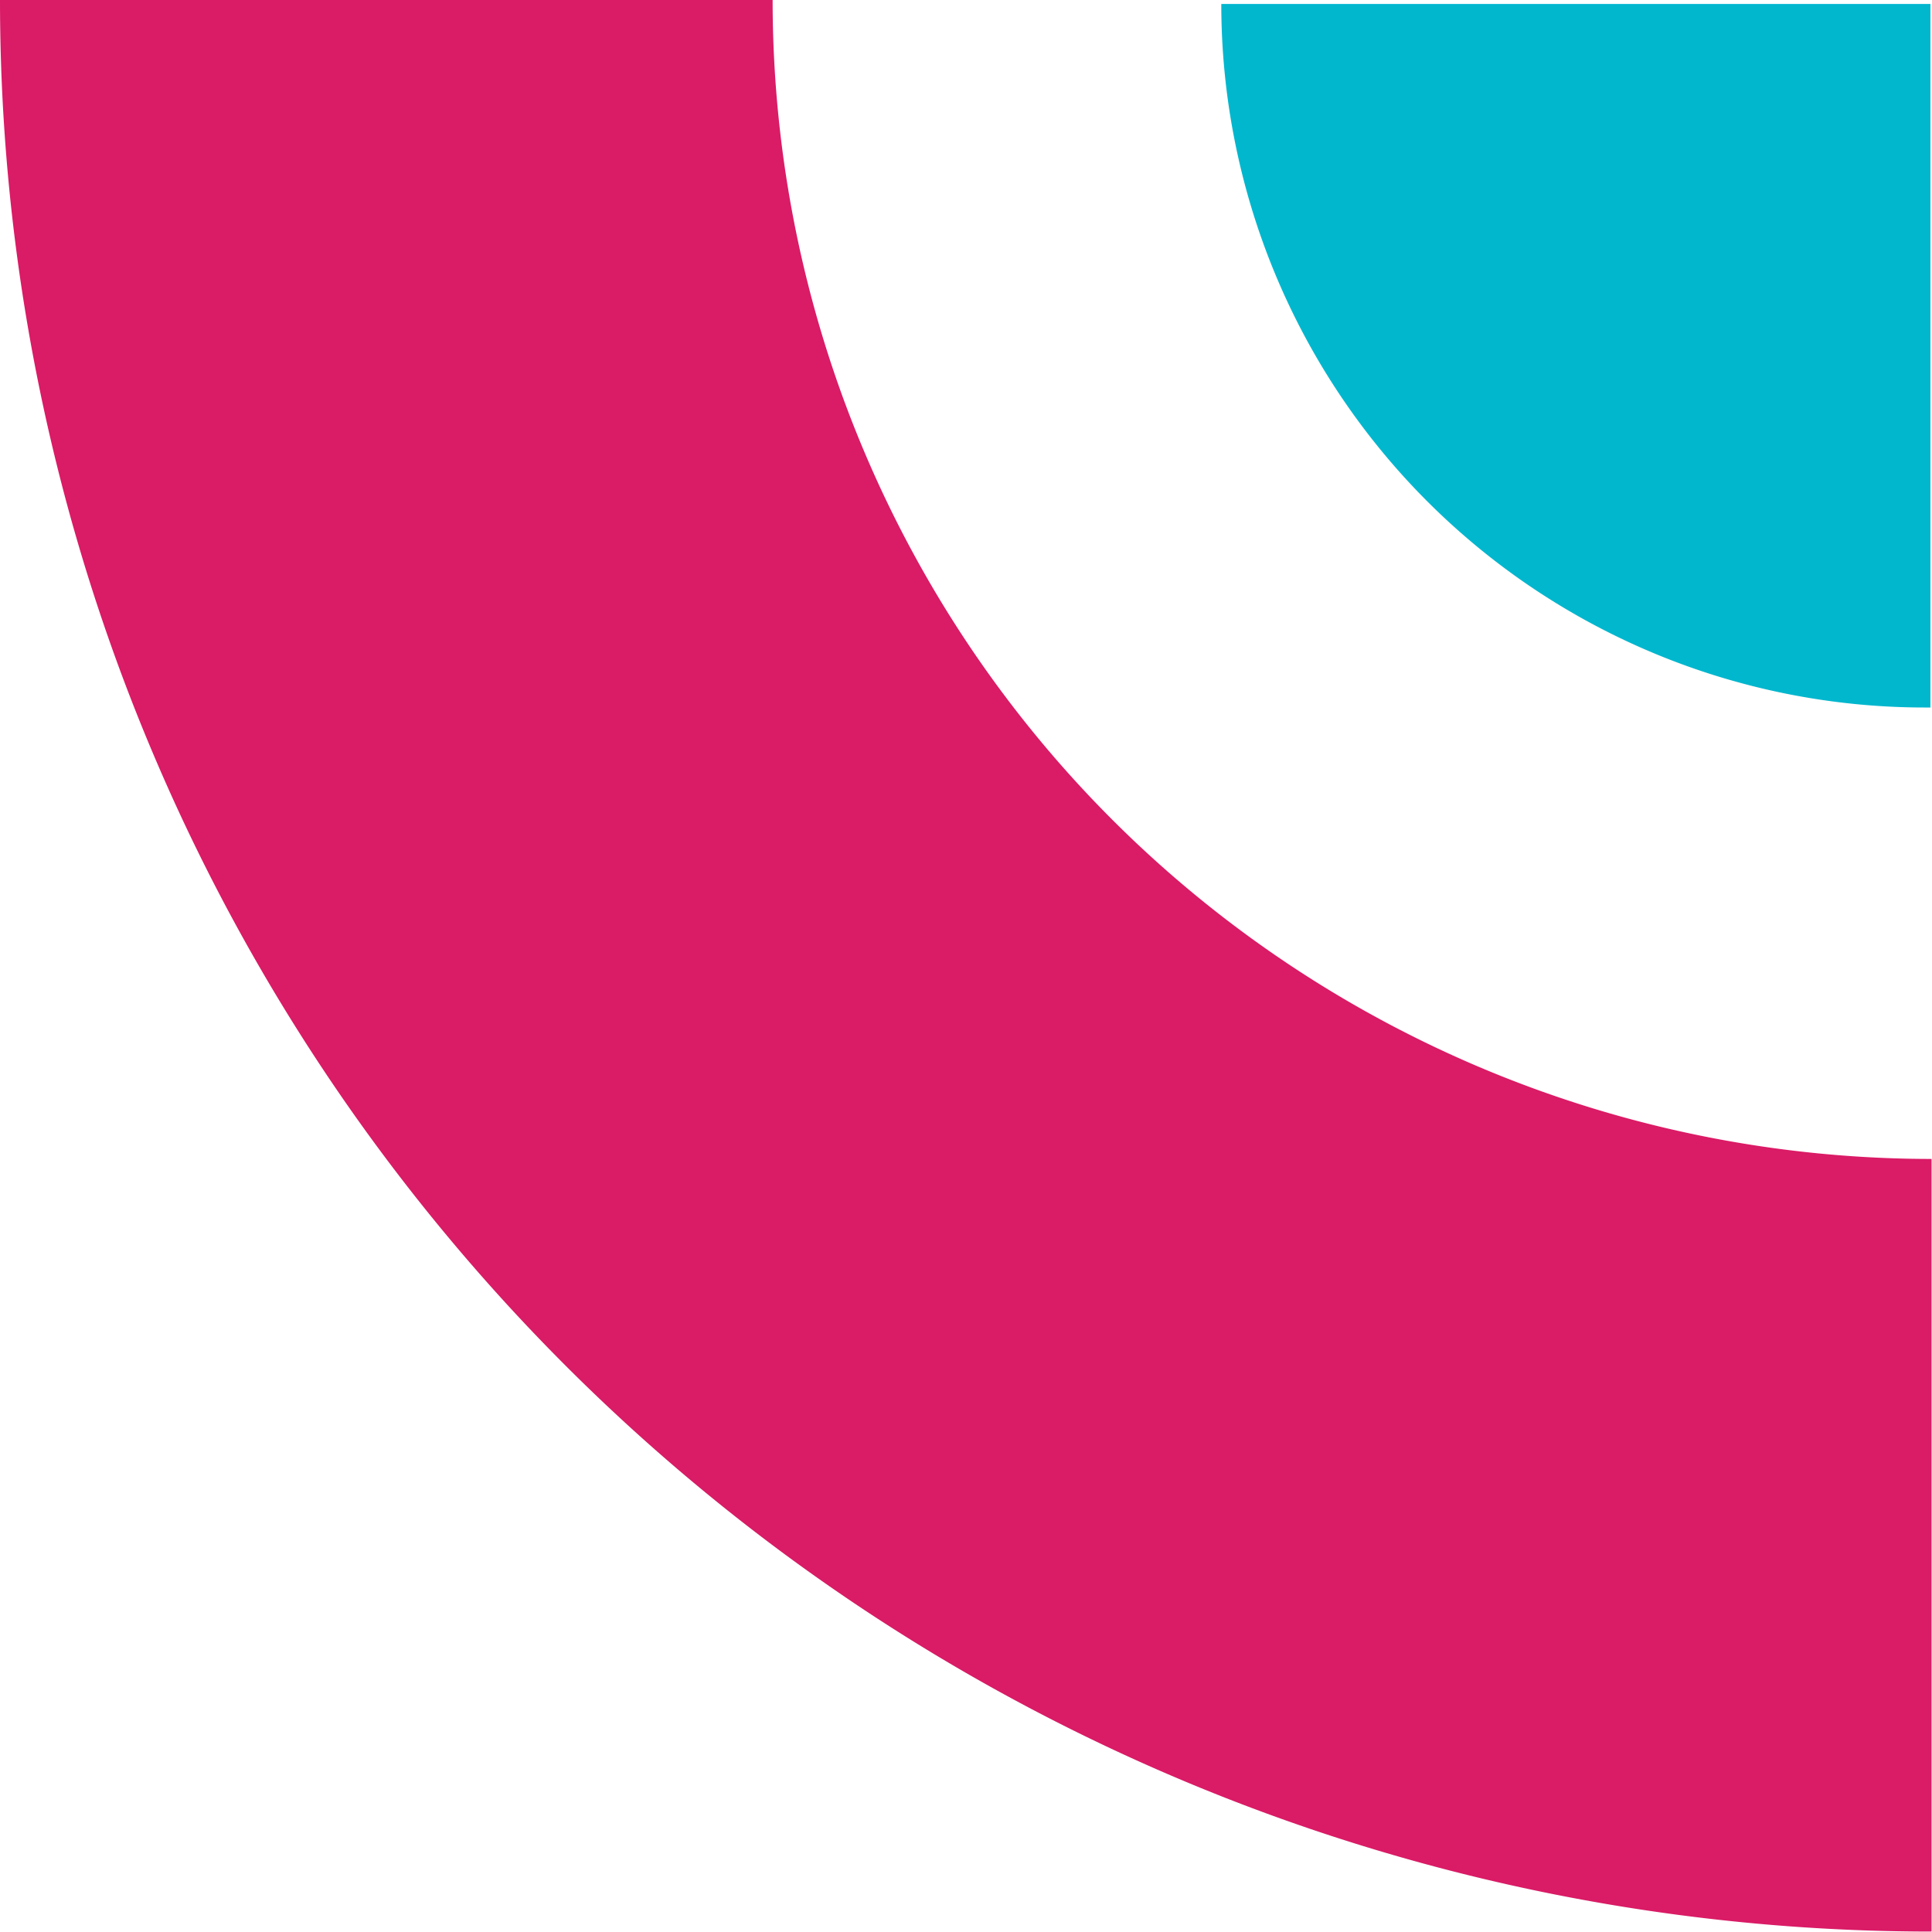
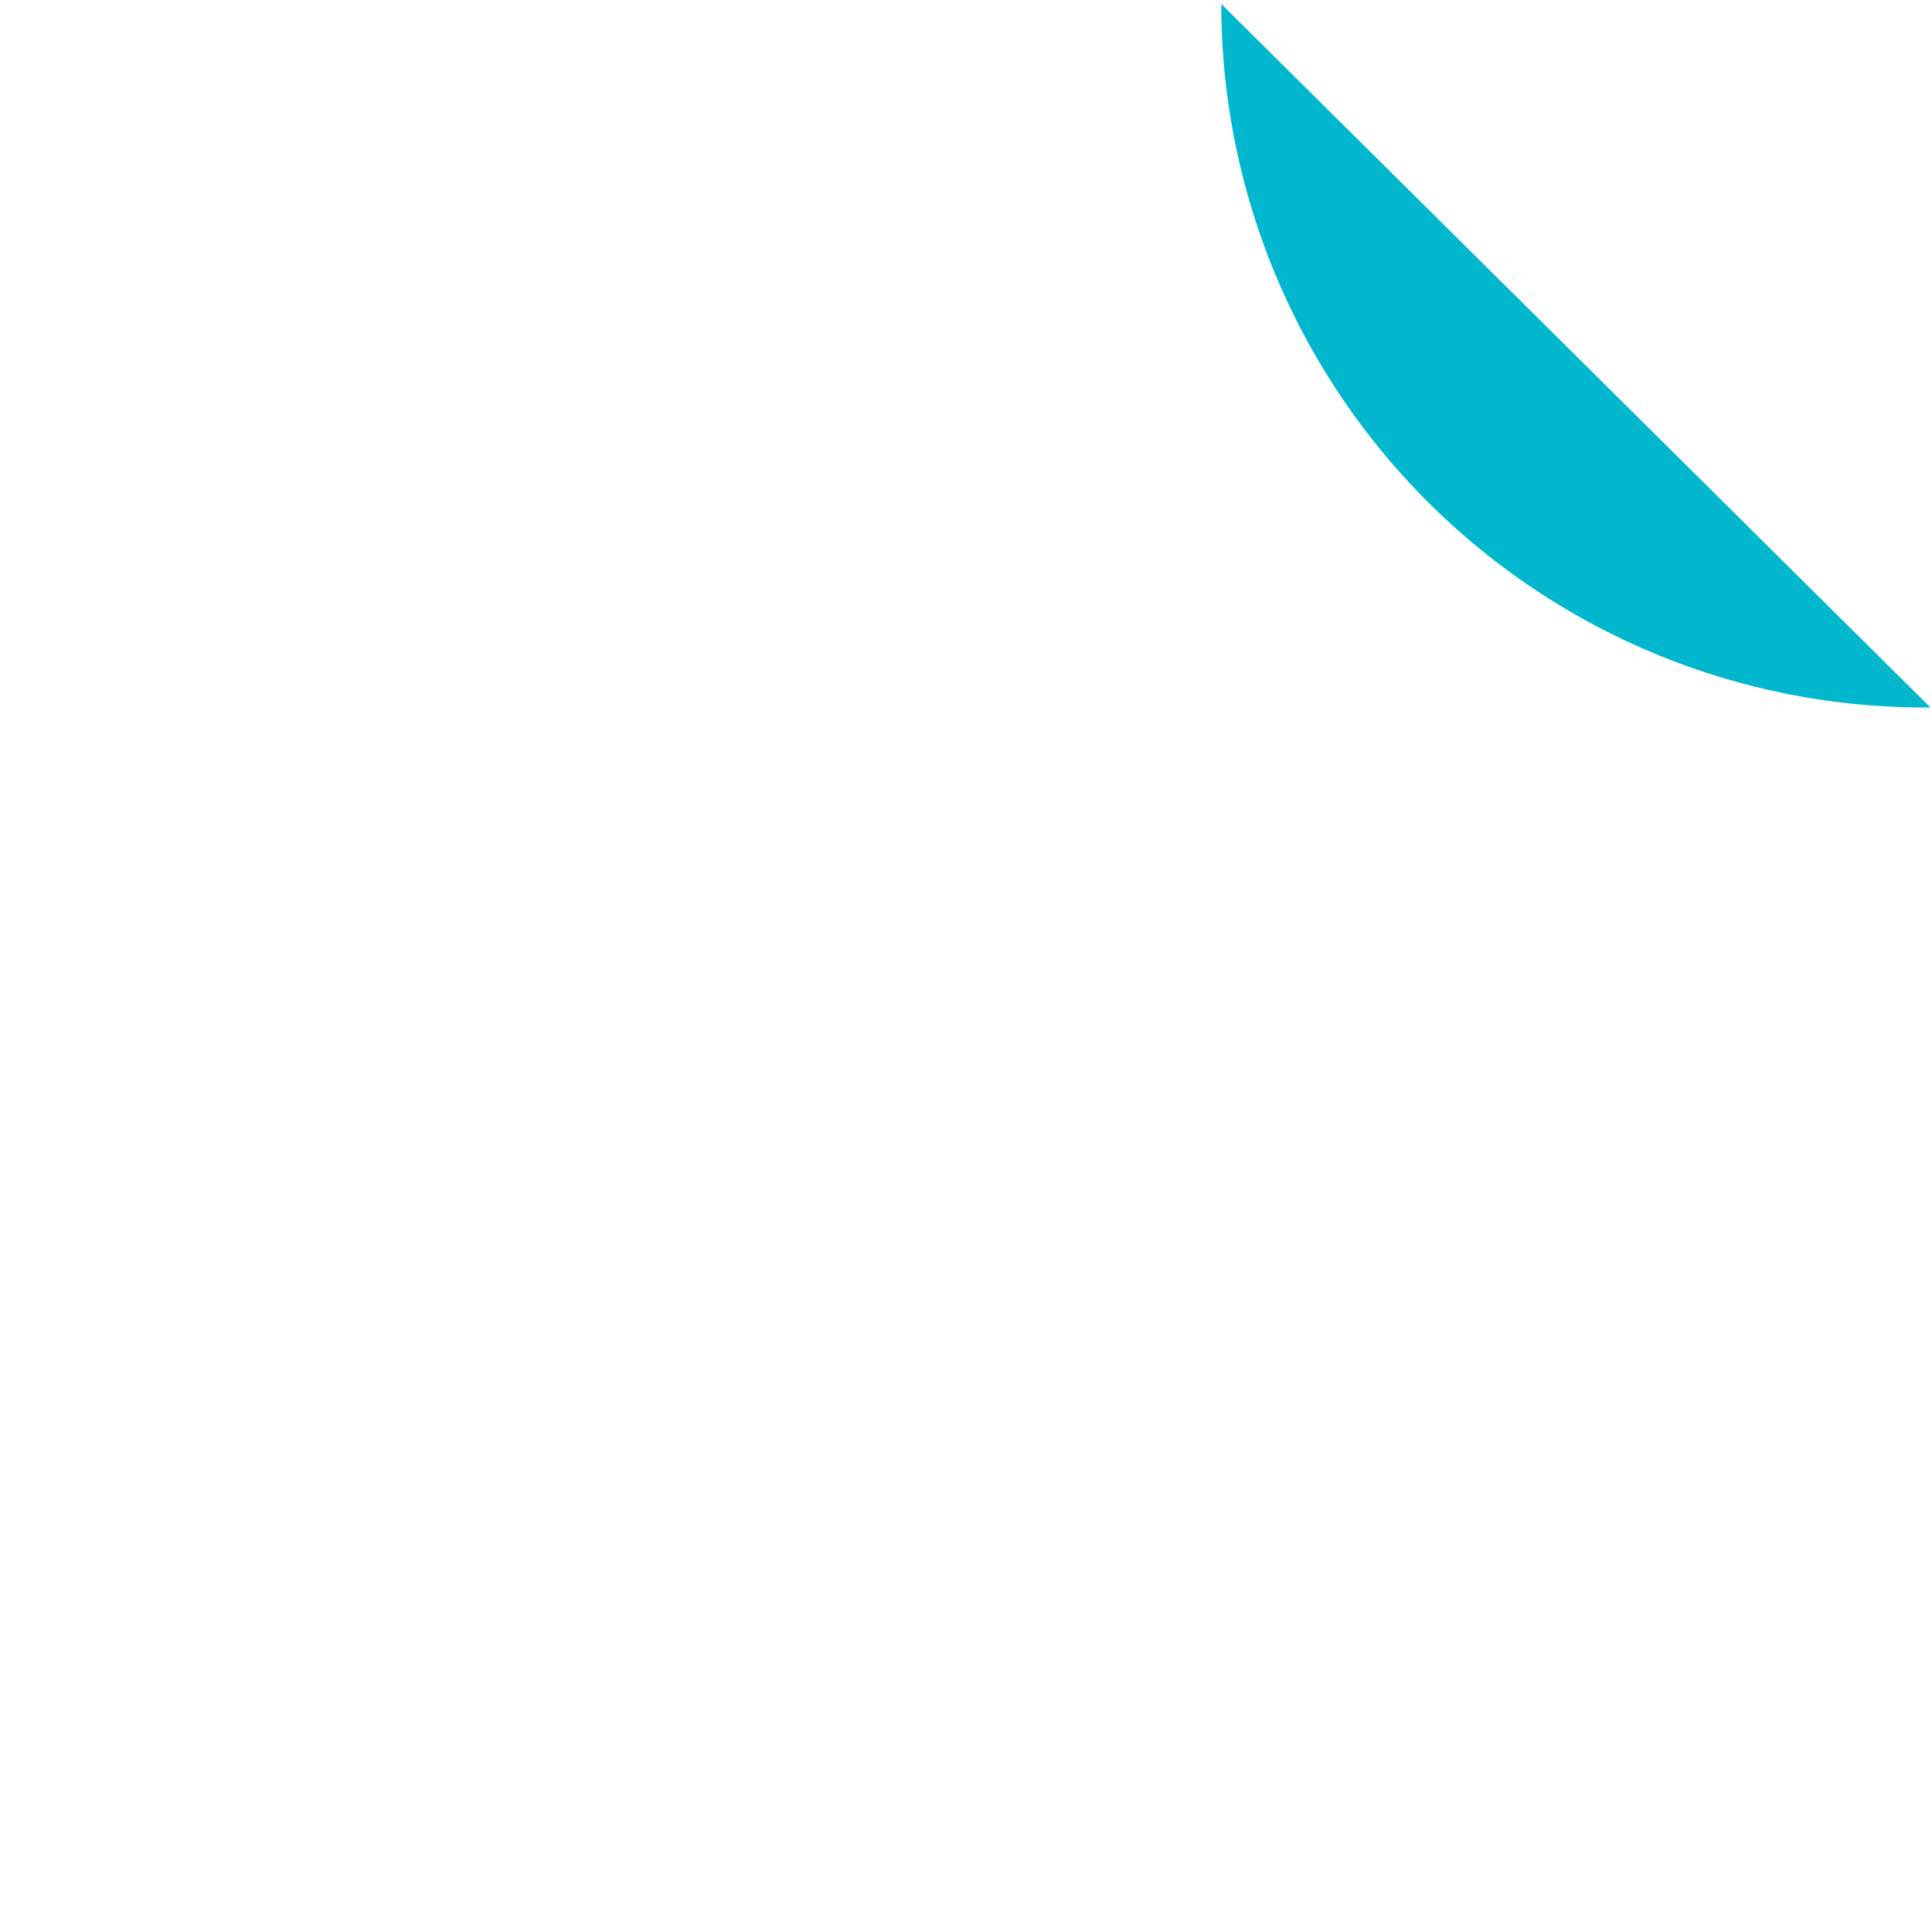
<svg xmlns="http://www.w3.org/2000/svg" width="175.04px" height="175.04px" viewBox="0 0 175.04 175.04" xml:space="preserve">
-   <path fill="none" stroke="#da1b66" stroke-width="70" stroke-miterlimit="10" d="M175,140A140,140,0,0,1,35,0" />
-   <path class="path--scale" style="transform-origin:top right;" fill="#00b7ce" d="M110.65.36A63.74,63.74,0,0,0,174.39,64.1h.51V.36Z" />
+   <path class="path--scale" style="transform-origin:top right;" fill="#00b7ce" d="M110.65.36A63.74,63.74,0,0,0,174.39,64.1h.51Z" />
</svg>